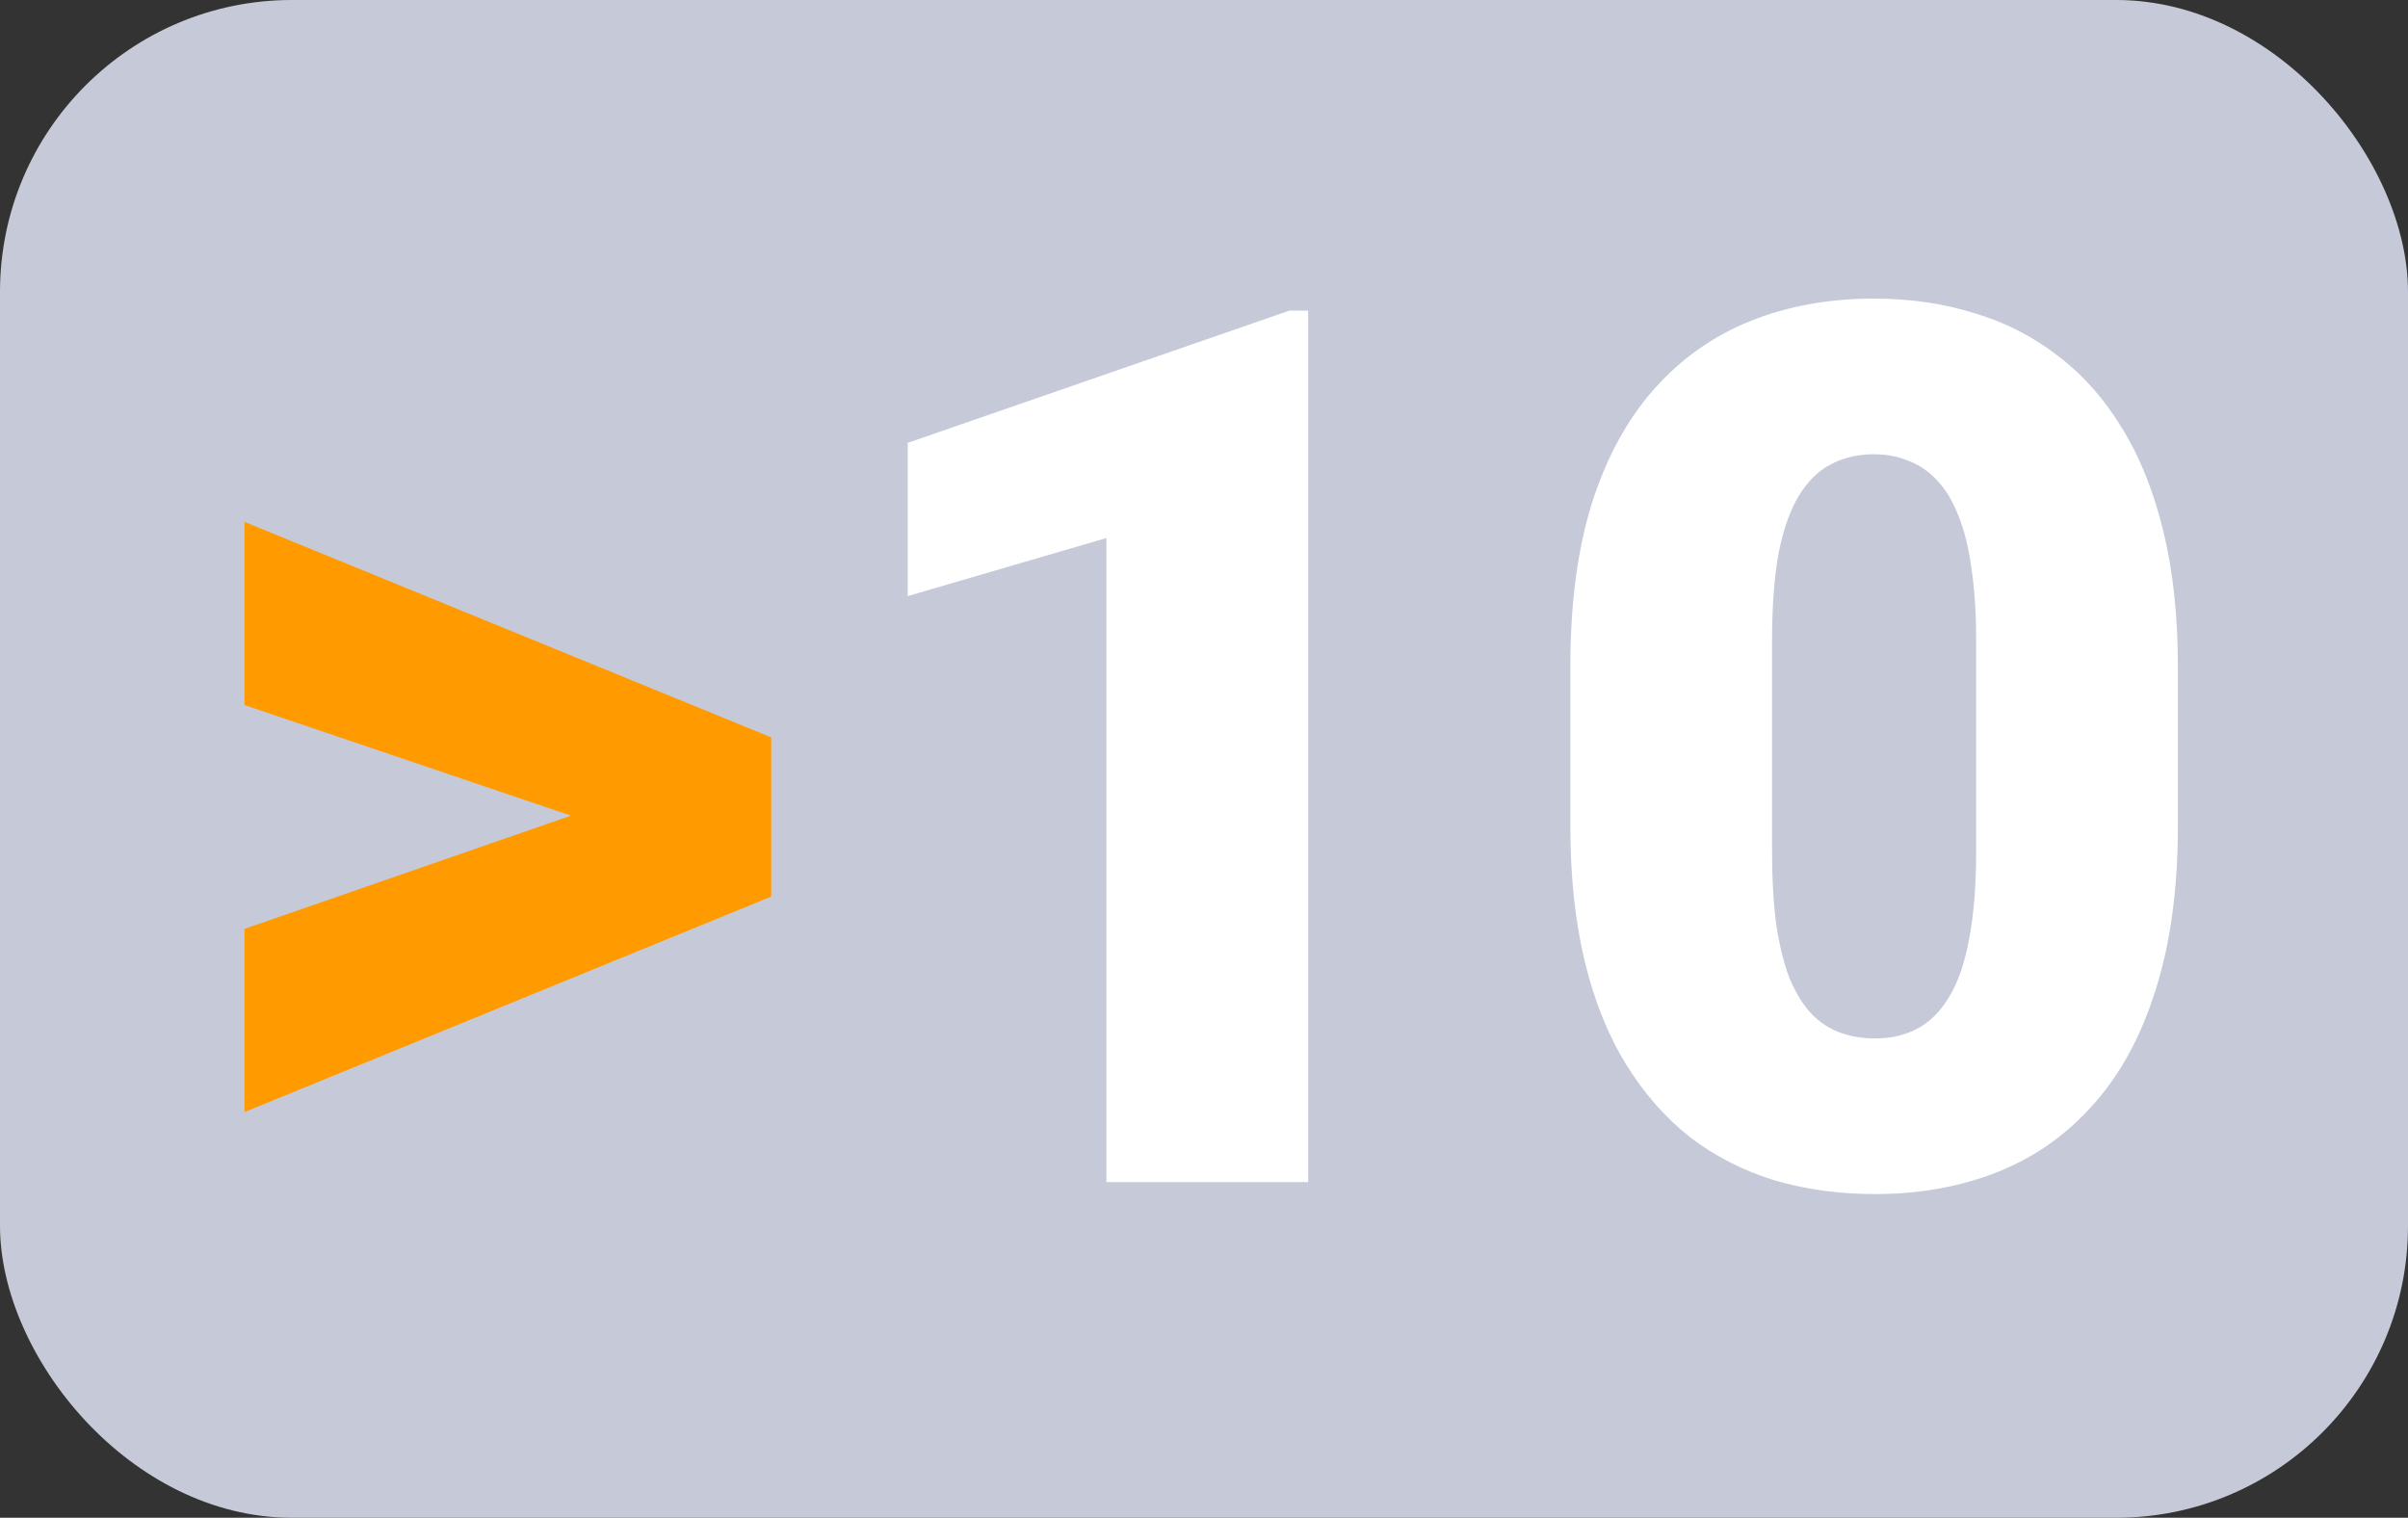
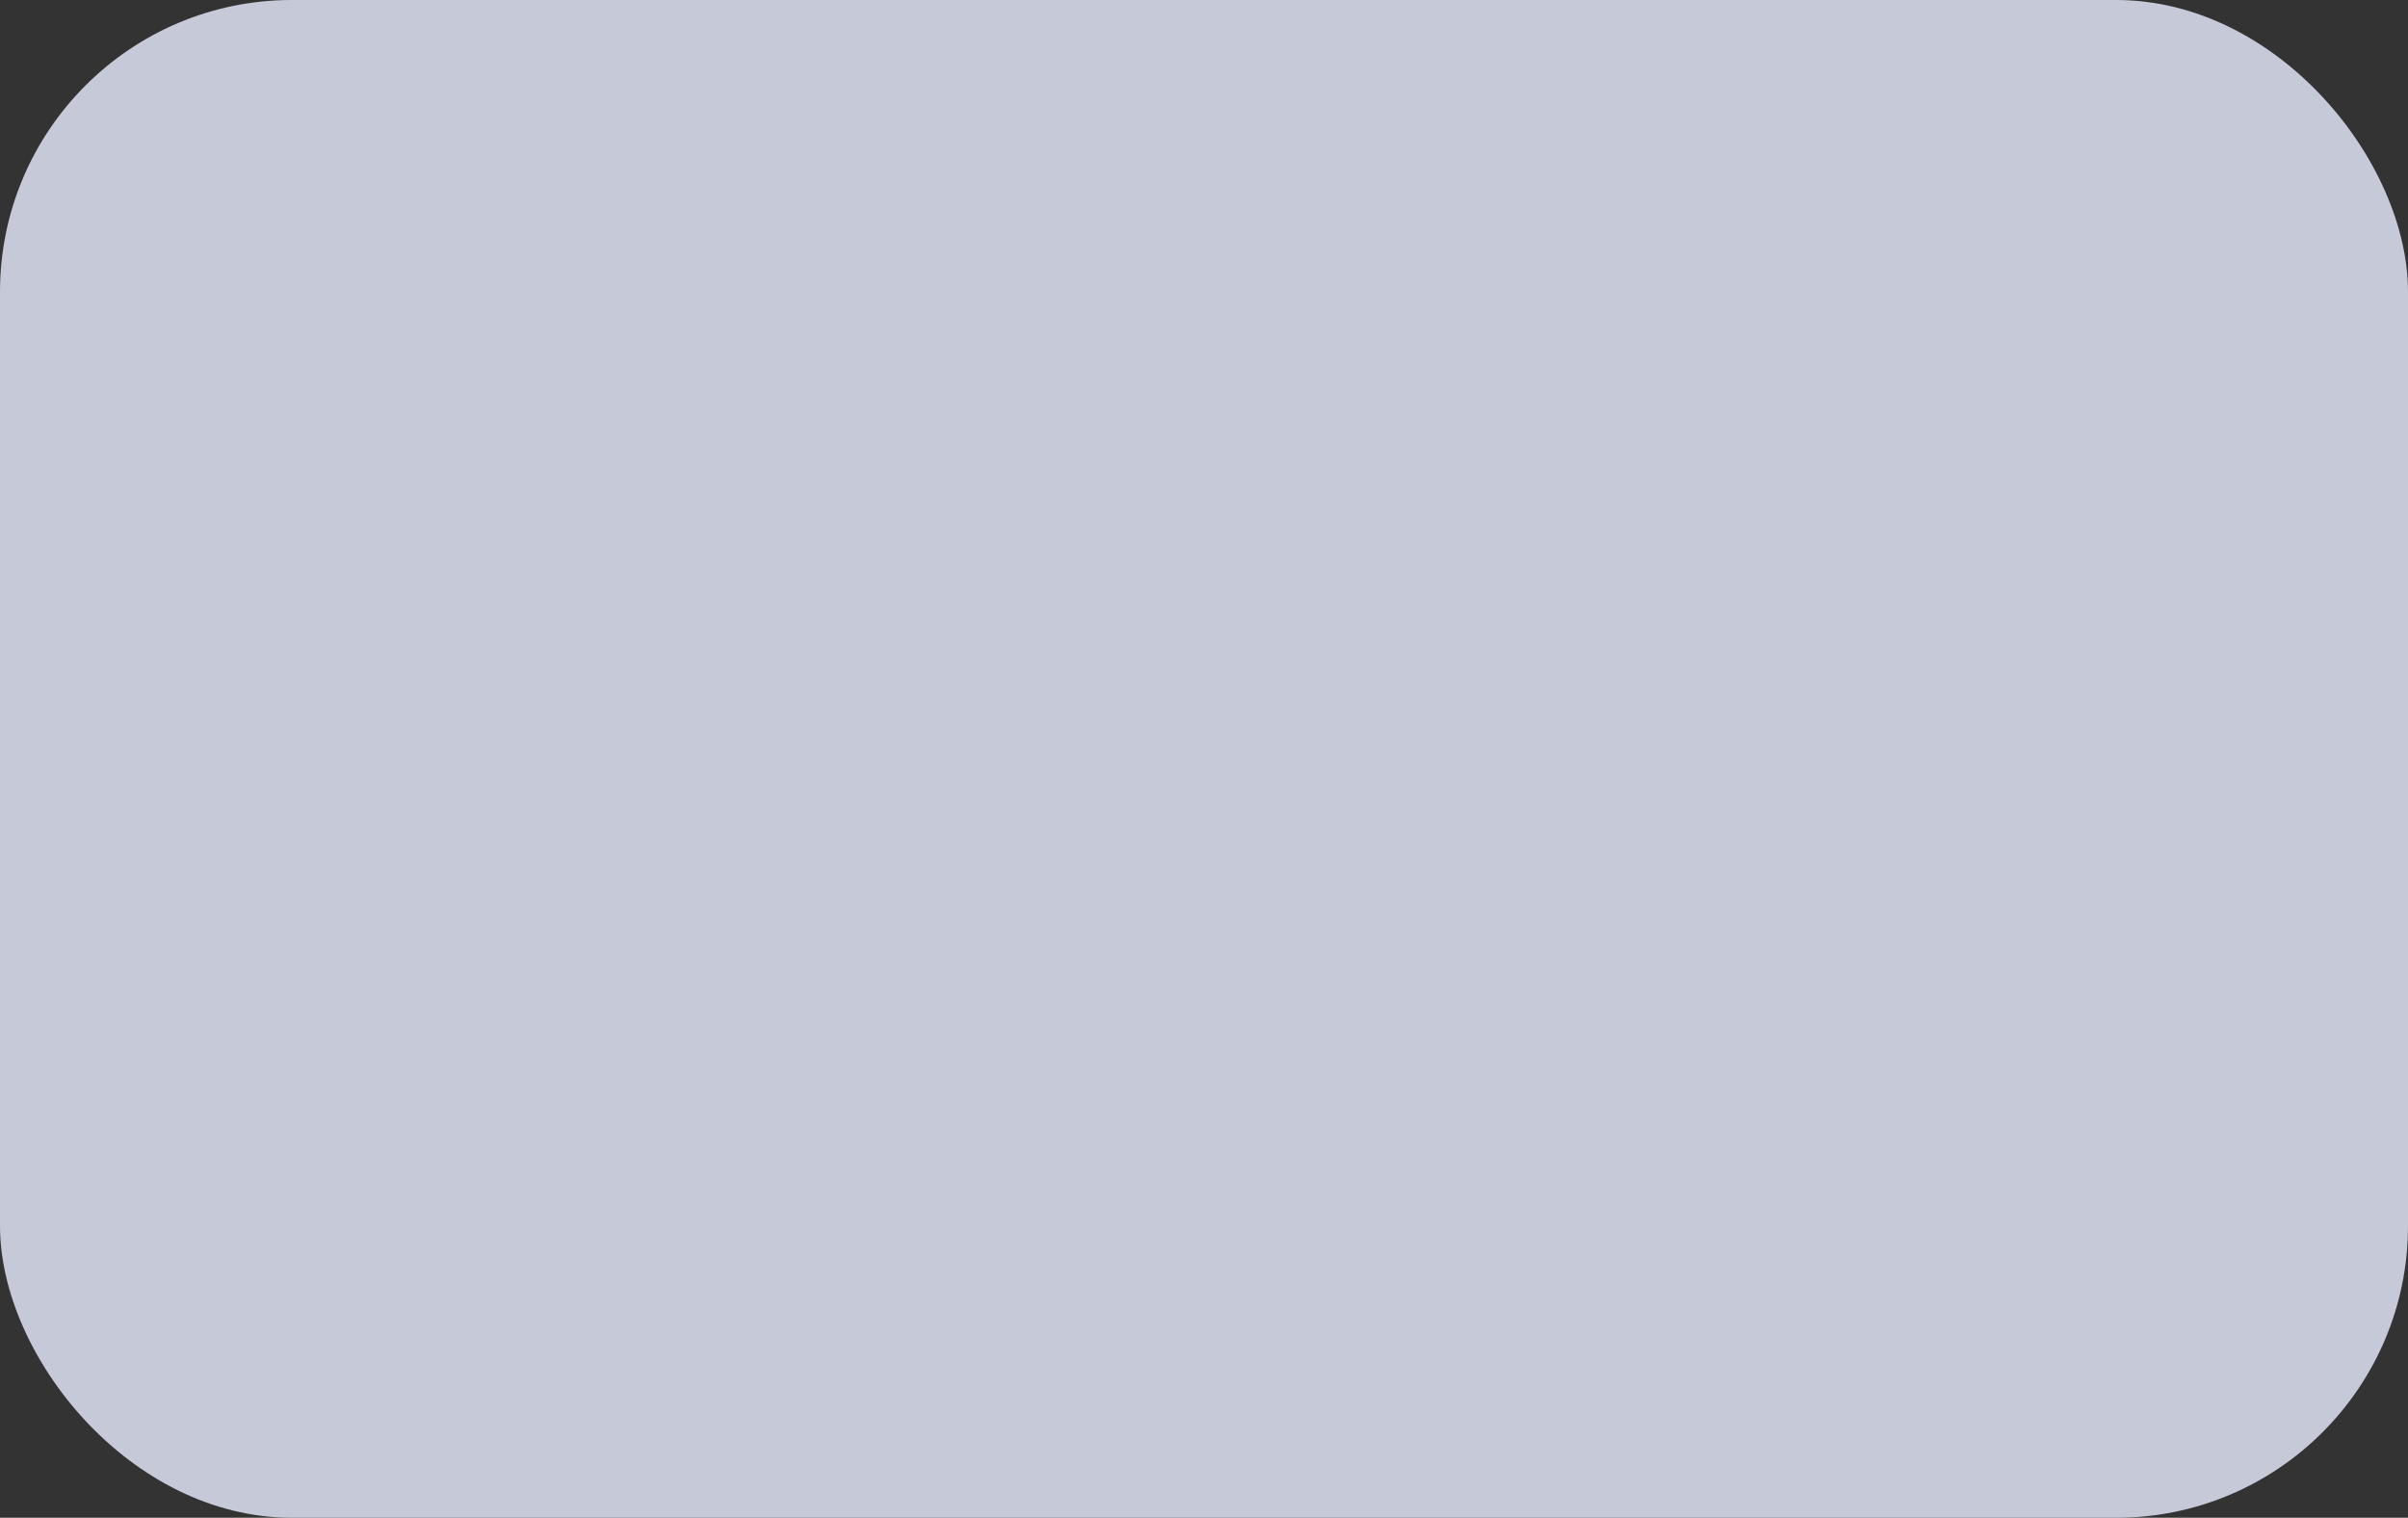
<svg xmlns="http://www.w3.org/2000/svg" width="165" height="104" viewBox="0 0 165 104" fill="none">
  <rect x="0" y="0" width="165" height="104" fill="#333333" stroke="none" />
  <rect width="165" height="104" rx="20" fill="#C6CAD8" />
-   <path d="M41.69 56.76L16.752 48.31V35.76L52.846 50.525V59.918L41.69 56.76ZM16.752 63.65L41.69 54.996L52.846 52.084V61.435L16.752 76.201V63.65Z" fill="#FF9A00" />
-   <path d="M89.637 21.281V81H75.814V36.867L62.197 40.846V30.346L88.365 21.281H89.637ZM149.232 45.685V56.596C149.232 60.889 148.727 64.621 147.715 67.793C146.73 70.965 145.309 73.59 143.449 75.668C141.617 77.746 139.43 79.291 136.887 80.303C134.344 81.314 131.541 81.82 128.479 81.82C126.018 81.82 123.721 81.506 121.588 80.877C119.455 80.221 117.527 79.236 115.805 77.924C114.109 76.584 112.646 74.916 111.416 72.92C110.186 70.924 109.242 68.572 108.586 65.865C107.93 63.131 107.602 60.041 107.602 56.596V45.685C107.602 41.365 108.094 37.633 109.078 34.488C110.09 31.316 111.525 28.691 113.385 26.613C115.244 24.535 117.445 22.99 119.988 21.979C122.531 20.967 125.334 20.461 128.396 20.461C130.857 20.461 133.141 20.789 135.246 21.445C137.379 22.074 139.307 23.059 141.029 24.398C142.752 25.711 144.215 27.365 145.418 29.361C146.648 31.357 147.592 33.723 148.248 36.457C148.904 39.164 149.232 42.24 149.232 45.685ZM135.41 58.277V43.922C135.41 42.008 135.301 40.34 135.082 38.918C134.891 37.496 134.59 36.293 134.18 35.309C133.797 34.324 133.318 33.531 132.744 32.93C132.17 32.301 131.514 31.85 130.775 31.576C130.064 31.275 129.271 31.125 128.396 31.125C127.303 31.125 126.318 31.357 125.443 31.822C124.596 32.26 123.871 32.971 123.27 33.955C122.668 34.94 122.203 36.252 121.875 37.893C121.574 39.533 121.424 41.543 121.424 43.922V58.277C121.424 60.219 121.52 61.914 121.711 63.363C121.93 64.785 122.23 66.002 122.613 67.014C123.023 67.998 123.516 68.805 124.09 69.434C124.664 70.035 125.32 70.473 126.059 70.746C126.797 71.019 127.604 71.156 128.479 71.156C129.545 71.156 130.502 70.938 131.35 70.5C132.197 70.062 132.922 69.352 133.523 68.367C134.152 67.356 134.617 66.029 134.918 64.389C135.246 62.721 135.41 60.684 135.41 58.277Z" fill="white" />
</svg>